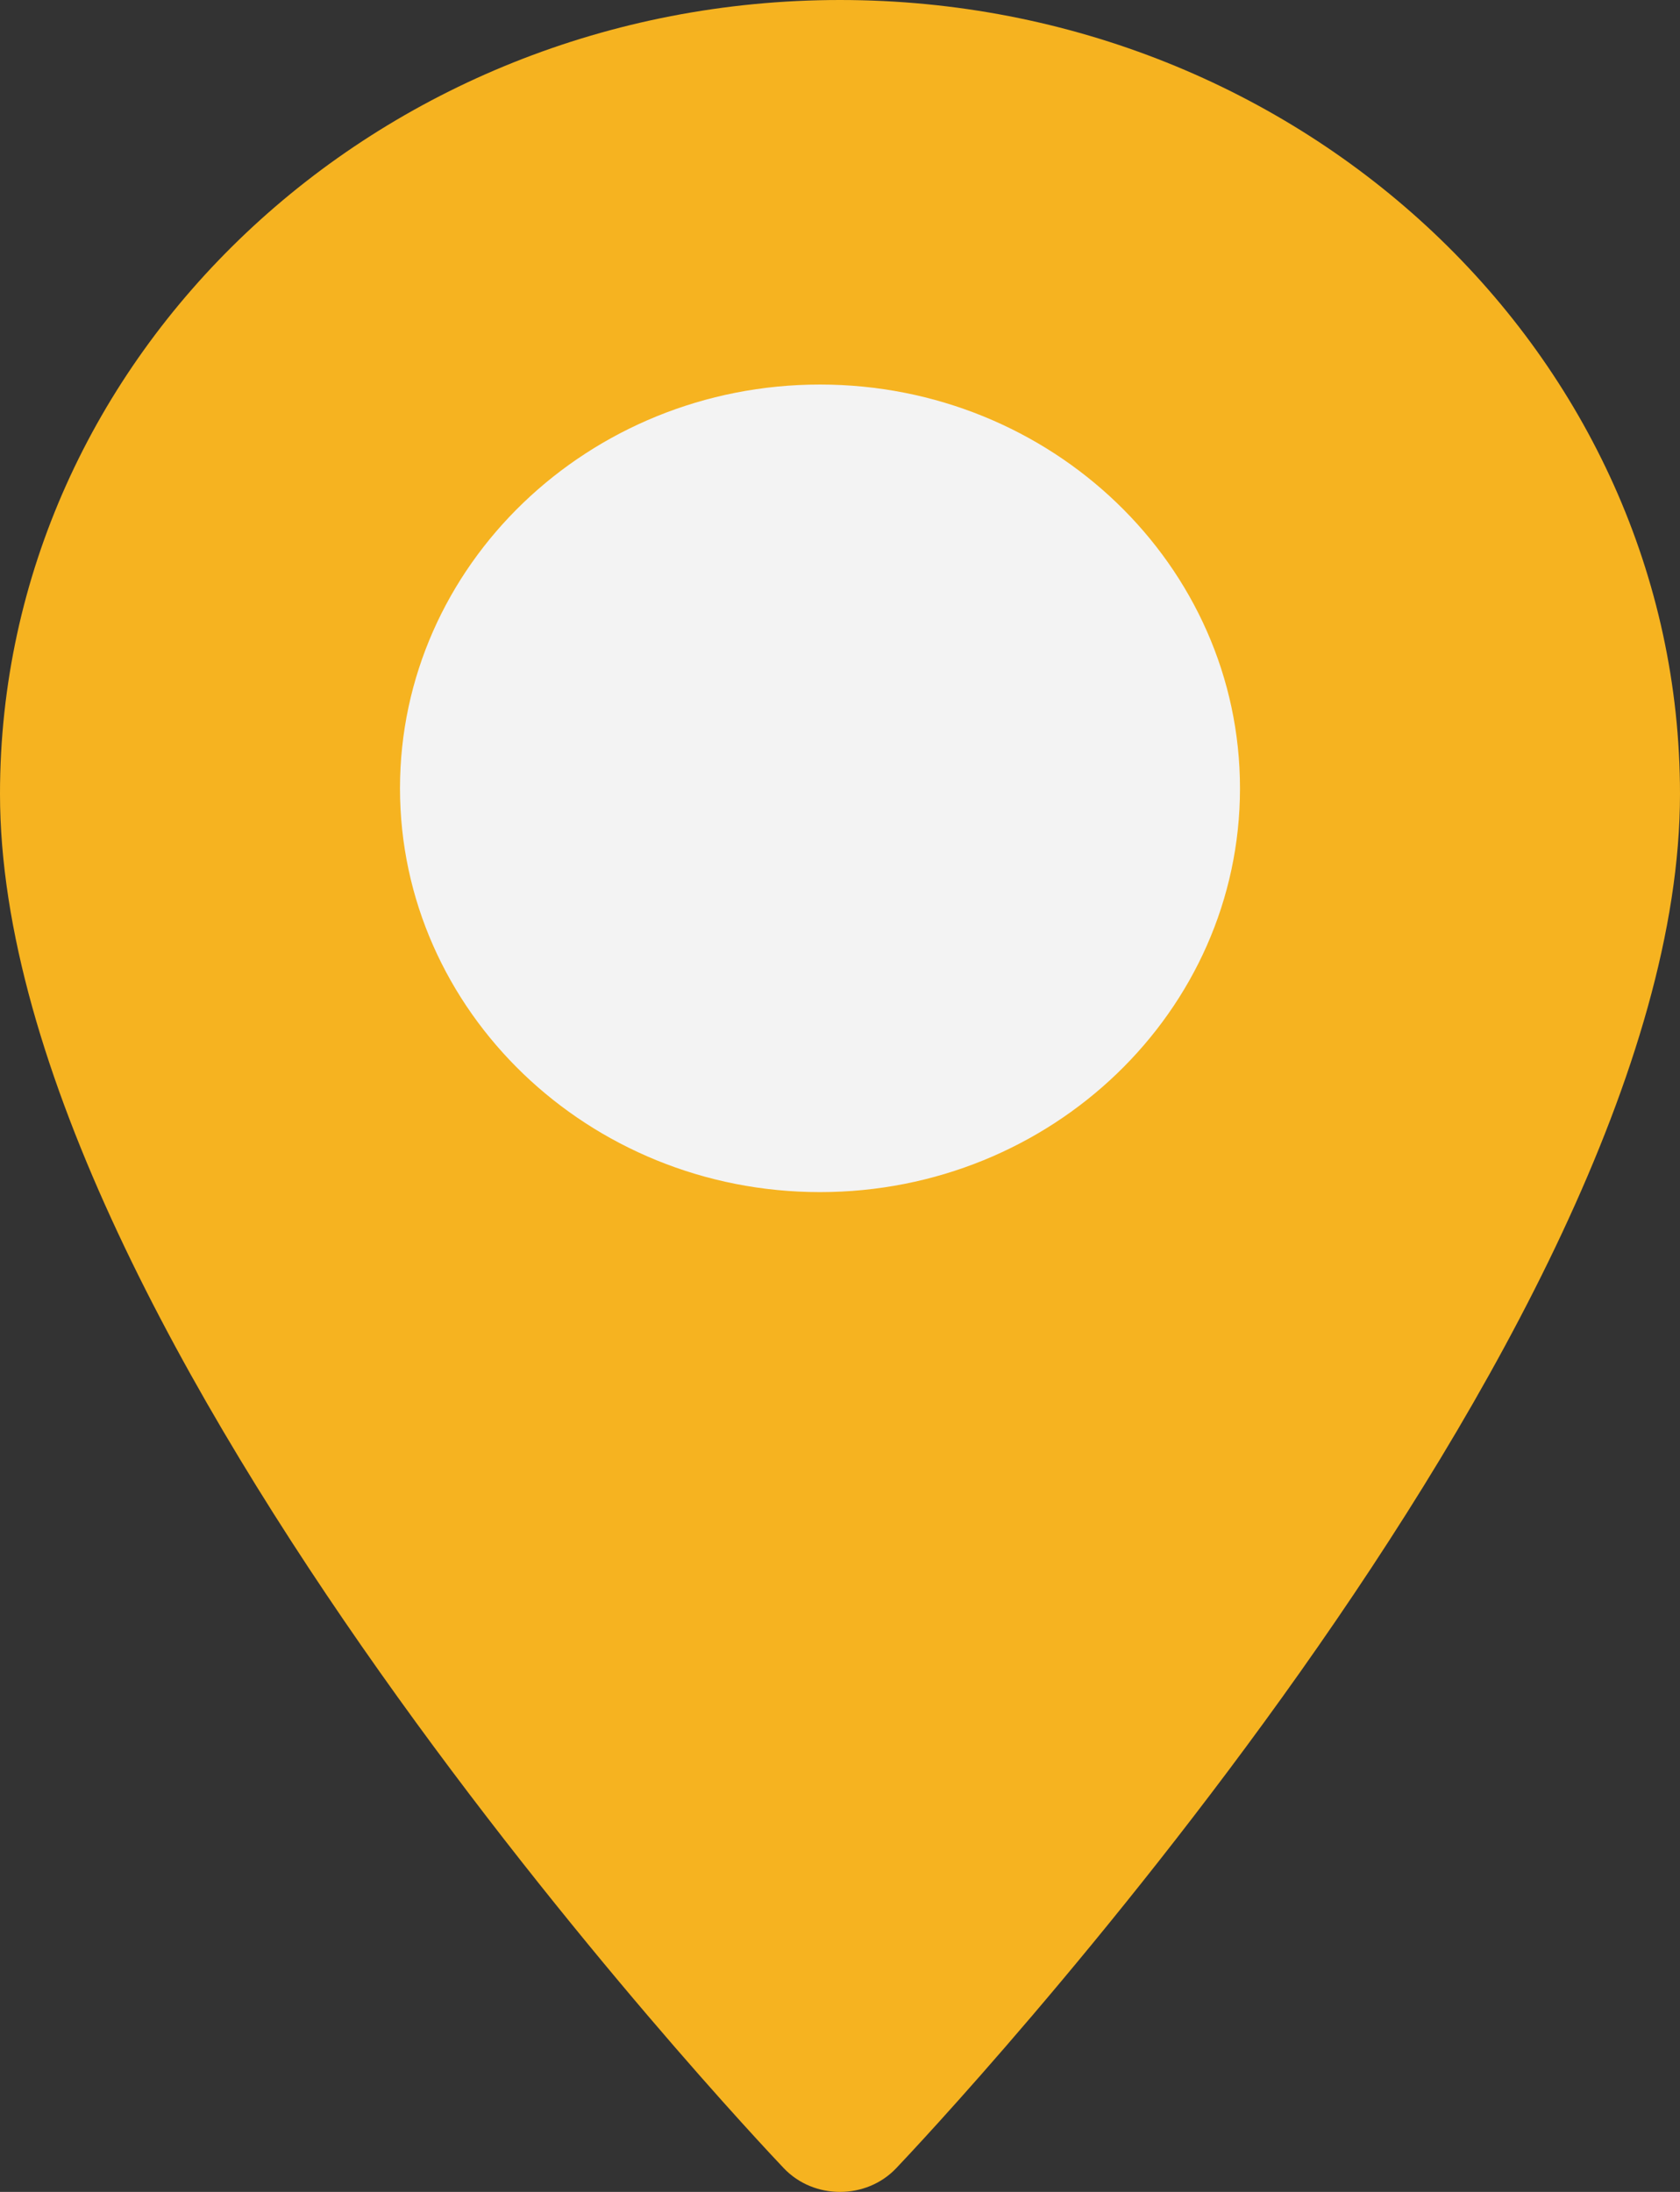
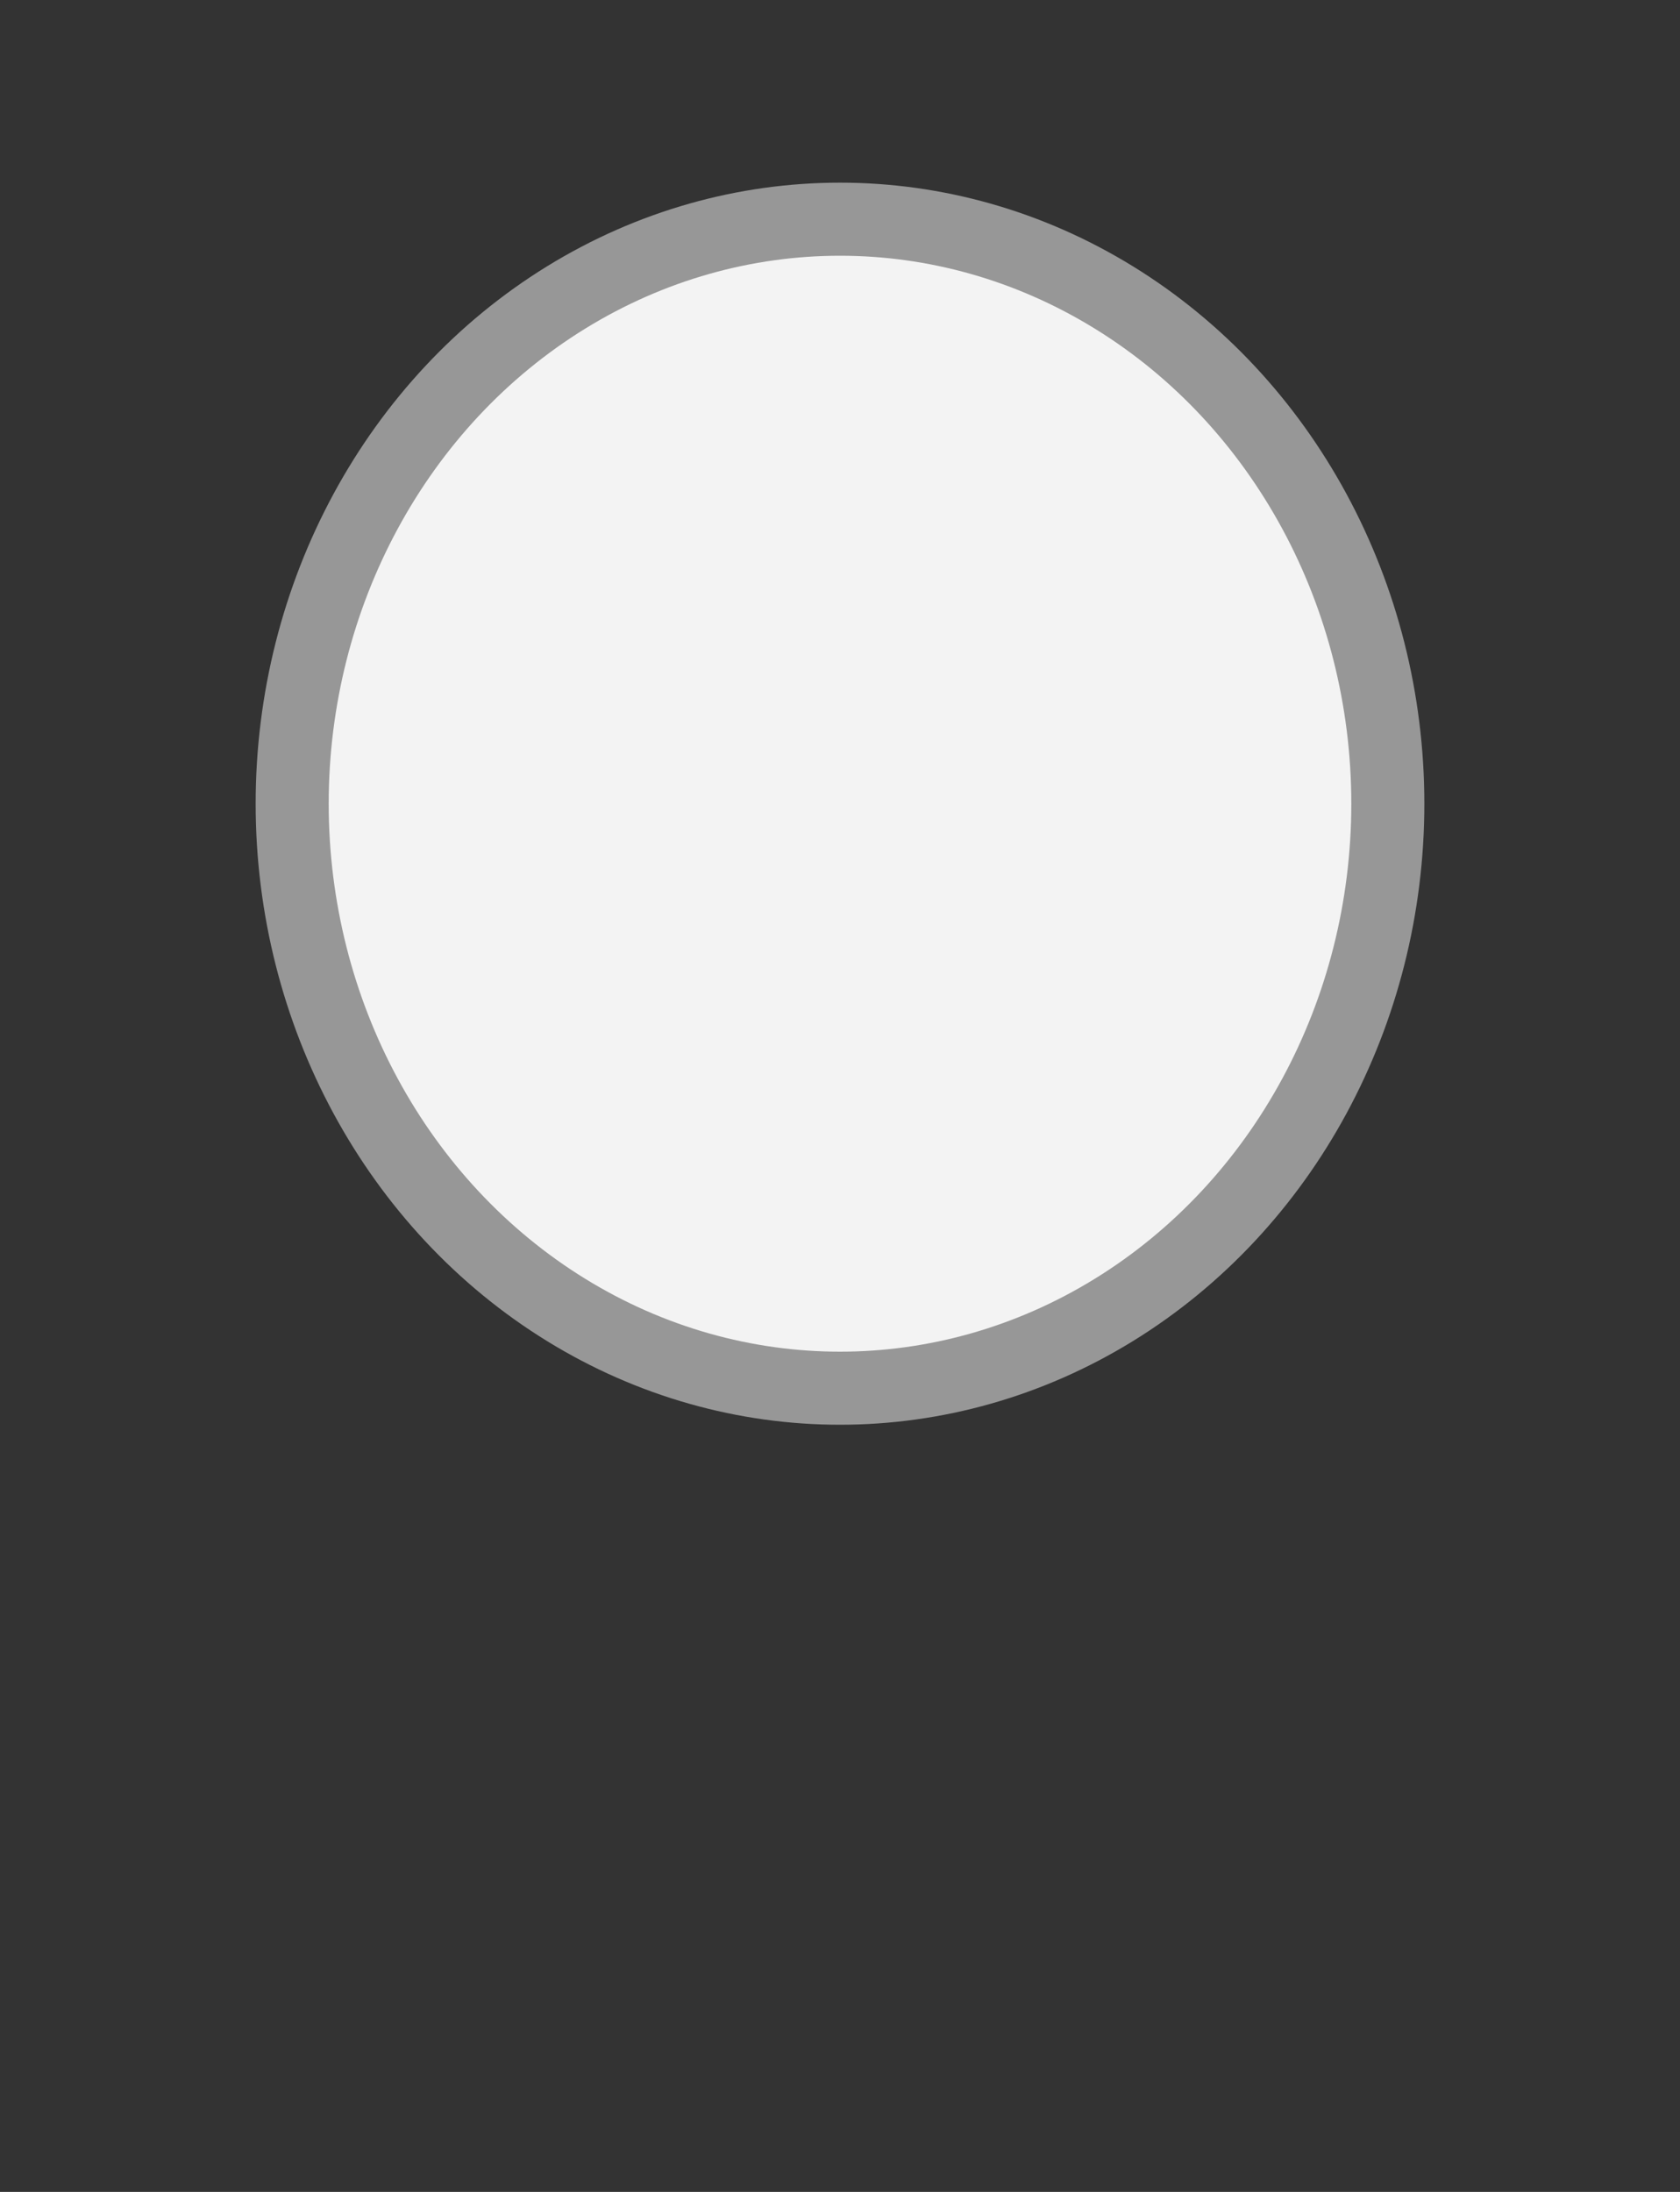
<svg xmlns="http://www.w3.org/2000/svg" width="23" height="30" viewBox="0 0 23 30">
  <rect x="0" y="0" width="23" height="30" fill="#333333" stroke="none" />
  <g fill="none" fill-rule="evenodd">
    <ellipse cx="11.5" cy="11" fill="#F3F3F3" stroke="#979797" rx="7.5" ry="8" />
-     <path fill="#F6B320" fill-rule="nonzero" d="M11.5,0 C5.159,0 0,4.874 0,10.865 C0,18.3 10.291,29.214 10.73,29.675 C11.141,30.109 11.86,30.108 12.27,29.675 C12.709,29.214 23,18.3 23,10.865 C23,4.874 17.841,0 11.5,0 Z M11.226,16.316 C8.056,16.316 5.476,13.837 5.476,10.789 C5.476,7.742 8.056,5.263 11.226,5.263 C14.397,5.263 16.976,7.742 16.976,10.79 C16.976,13.837 14.397,16.316 11.226,16.316 Z" />
  </g>
</svg>